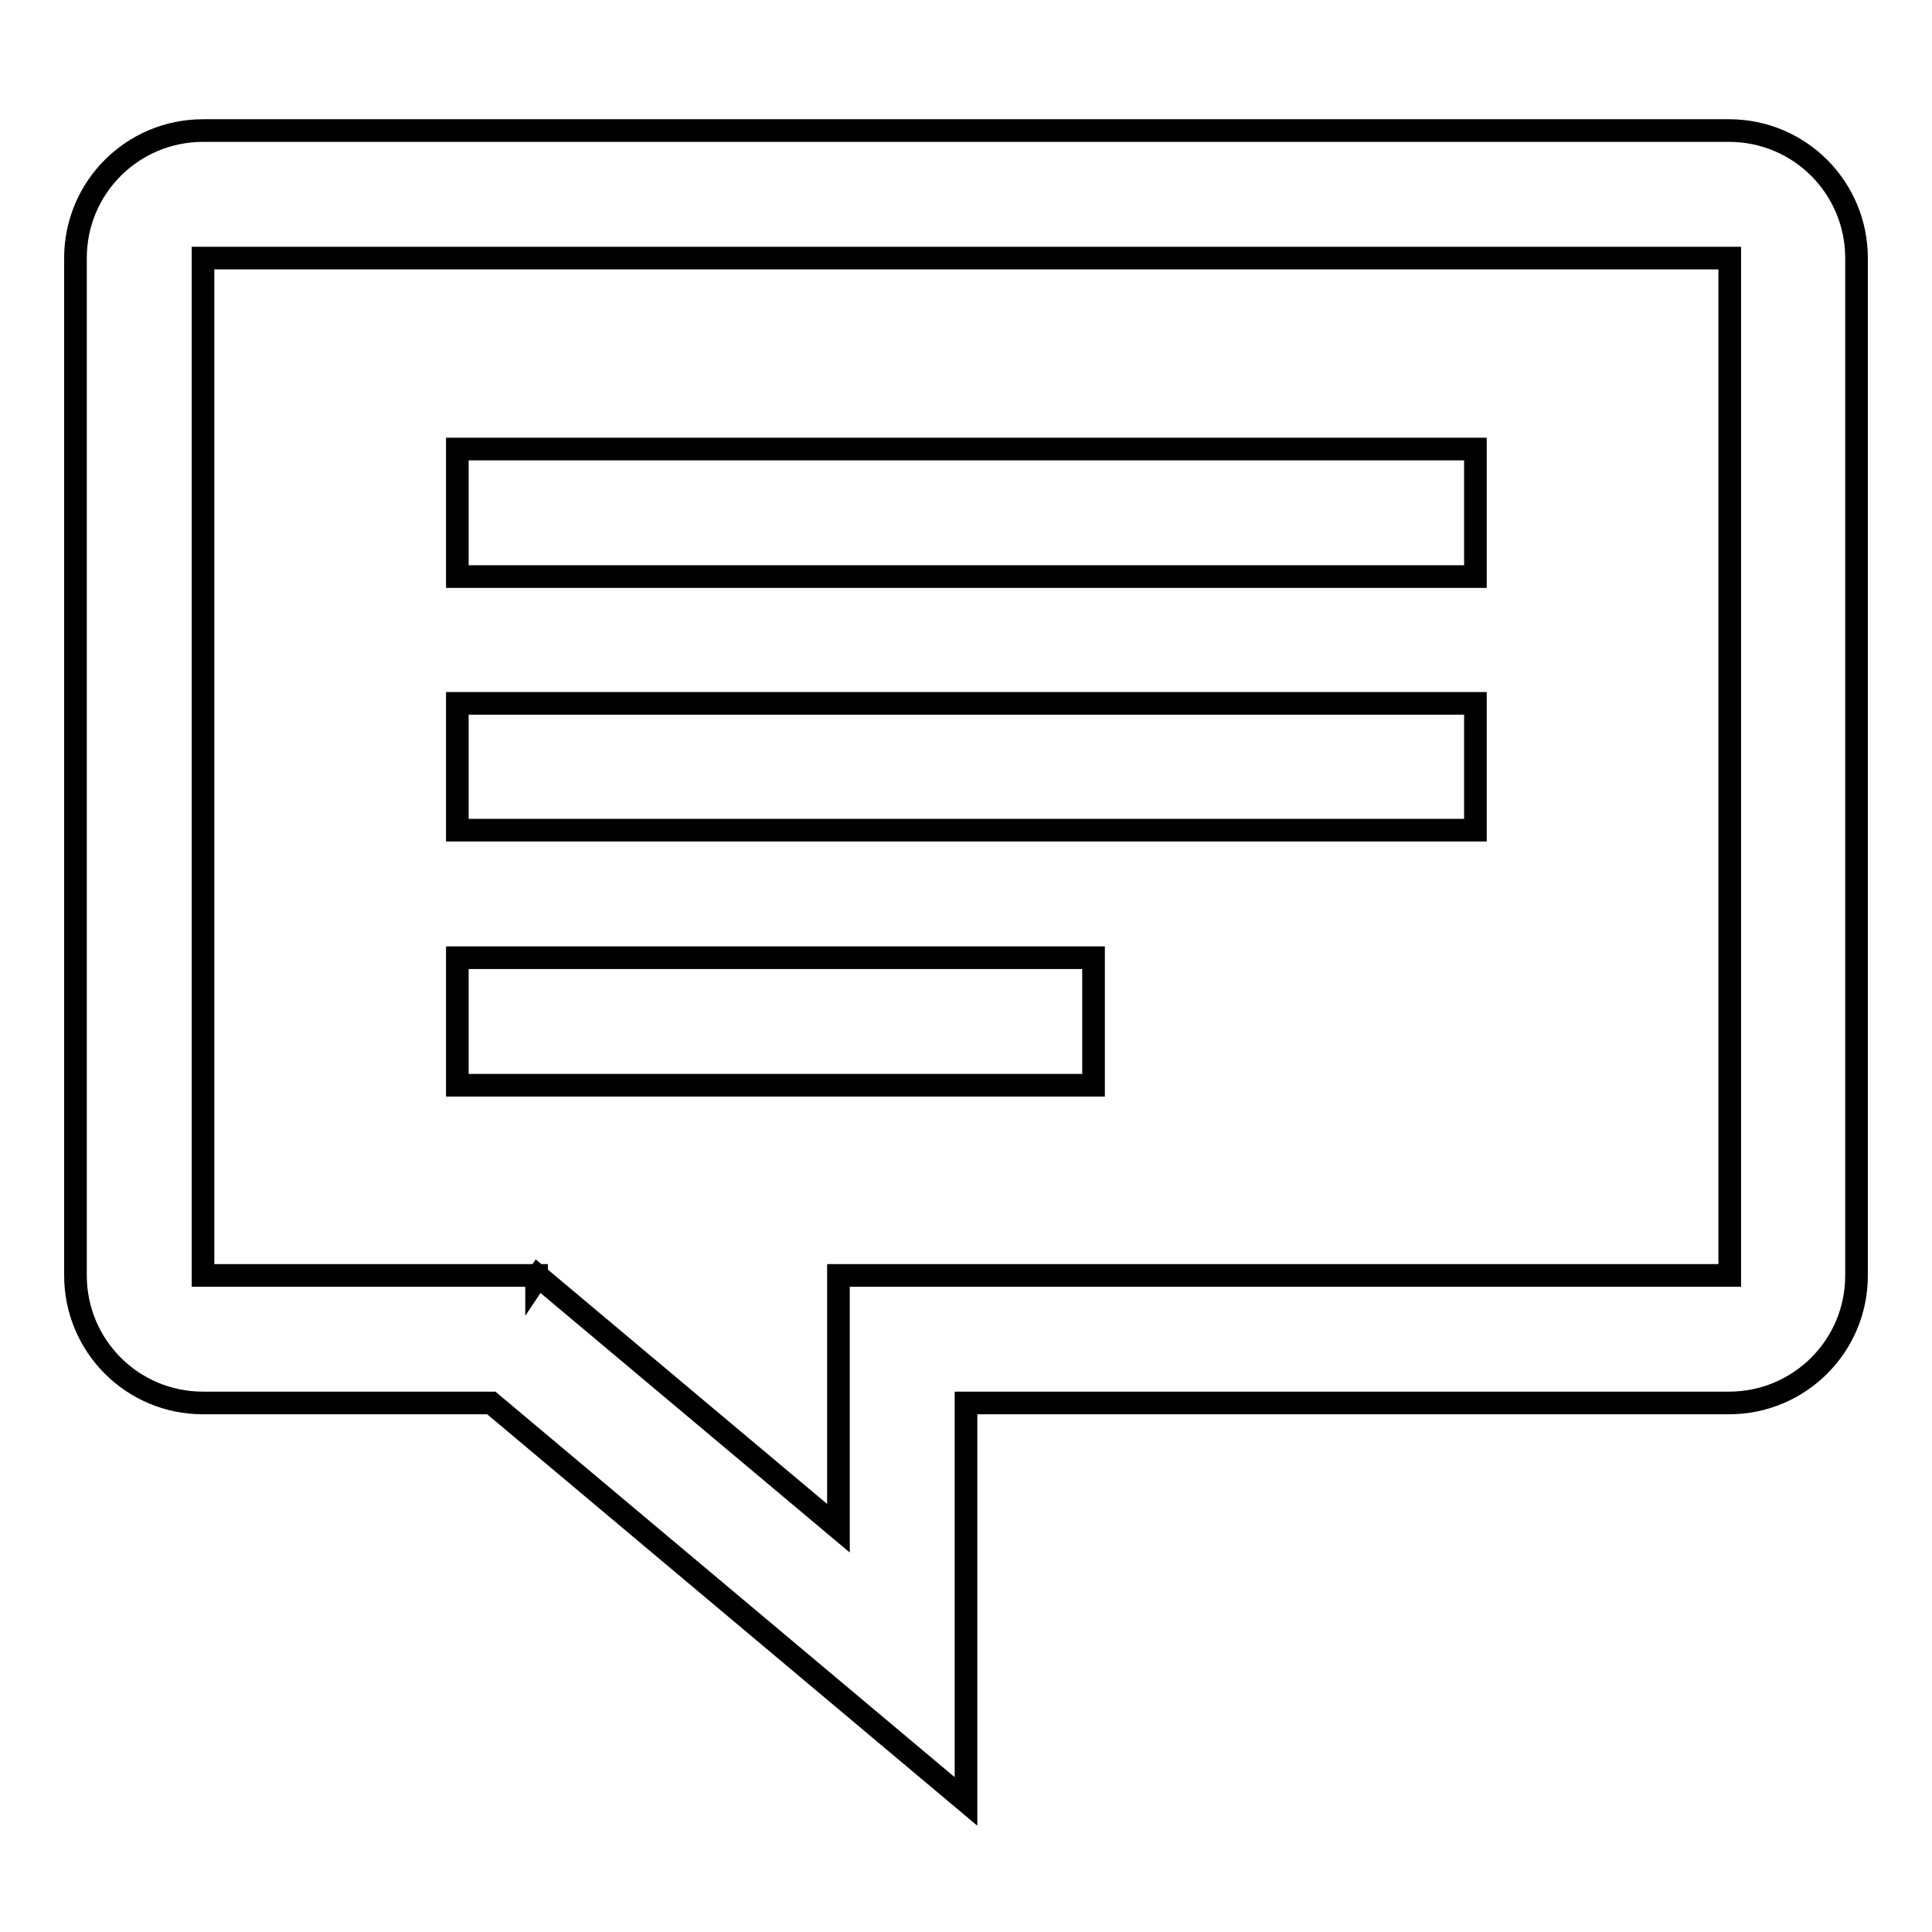
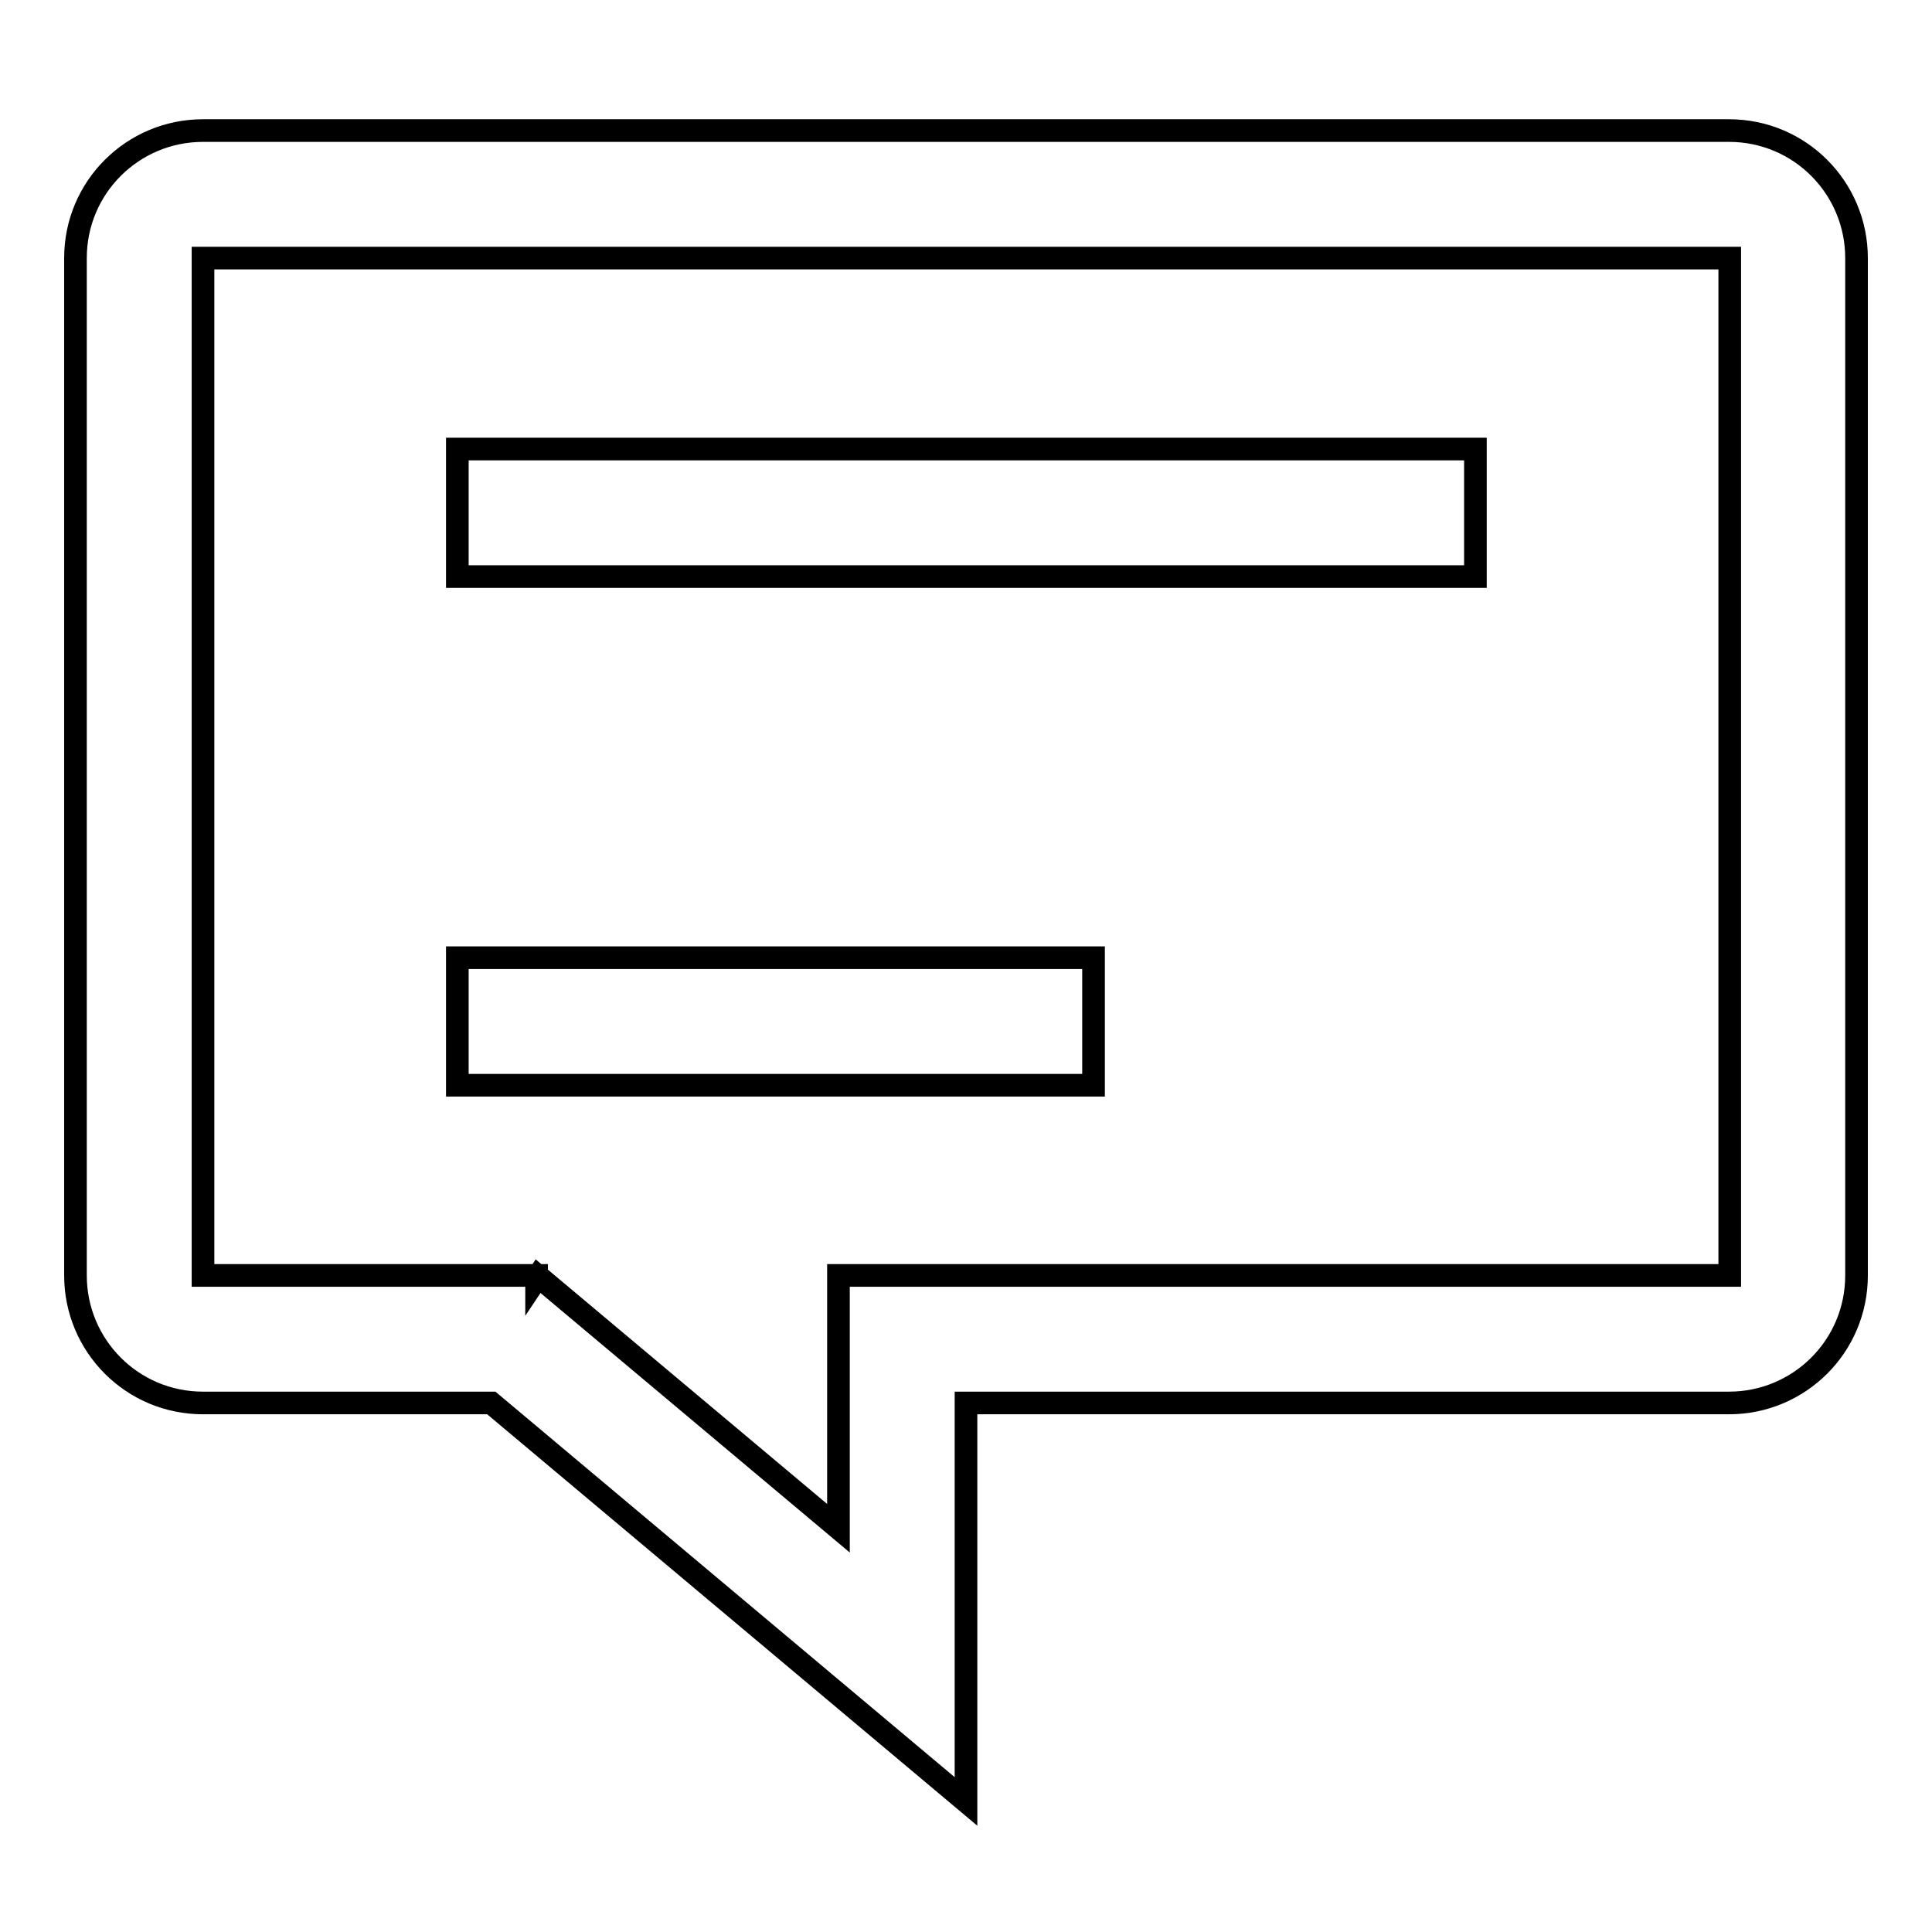
<svg xmlns="http://www.w3.org/2000/svg" version="1.1" x="0px" y="0px" viewBox="0 0 256 256" enable-background="new 0 0 256 256" xml:space="preserve">
  <g>
    <g>
      <path stroke-width="3" fill-opacity="0" stroke="#000000" d="M229.1,17.3H26.9c-9.3,0-16.9,7.5-16.9,16.9V169c0,9.3,7.5,16.9,16.9,16.9h38.2l62.9,52.8l0-5.9v-46.9h101.1c9.3,0,16.9-7.5,16.9-16.9V34.2C246,24.9,238.5,17.3,229.1,17.3z M229.1,169H128h-11.1h-5.8v33.5l-39.8-33.4l-0.2,0.3V169H26.9V34.2h202.3V169z" />
      <path stroke-width="3" fill-opacity="0" stroke="#000000" d="M60.6,59.5h134.9v16.9H60.6V59.5z" />
-       <path stroke-width="3" fill-opacity="0" stroke="#000000" d="M60.6,93.2h134.9V110H60.6V93.2z" />
      <path stroke-width="3" fill-opacity="0" stroke="#000000" d="M60.6,126.9h84.3v16.9H60.6V126.9z" />
    </g>
  </g>
</svg>